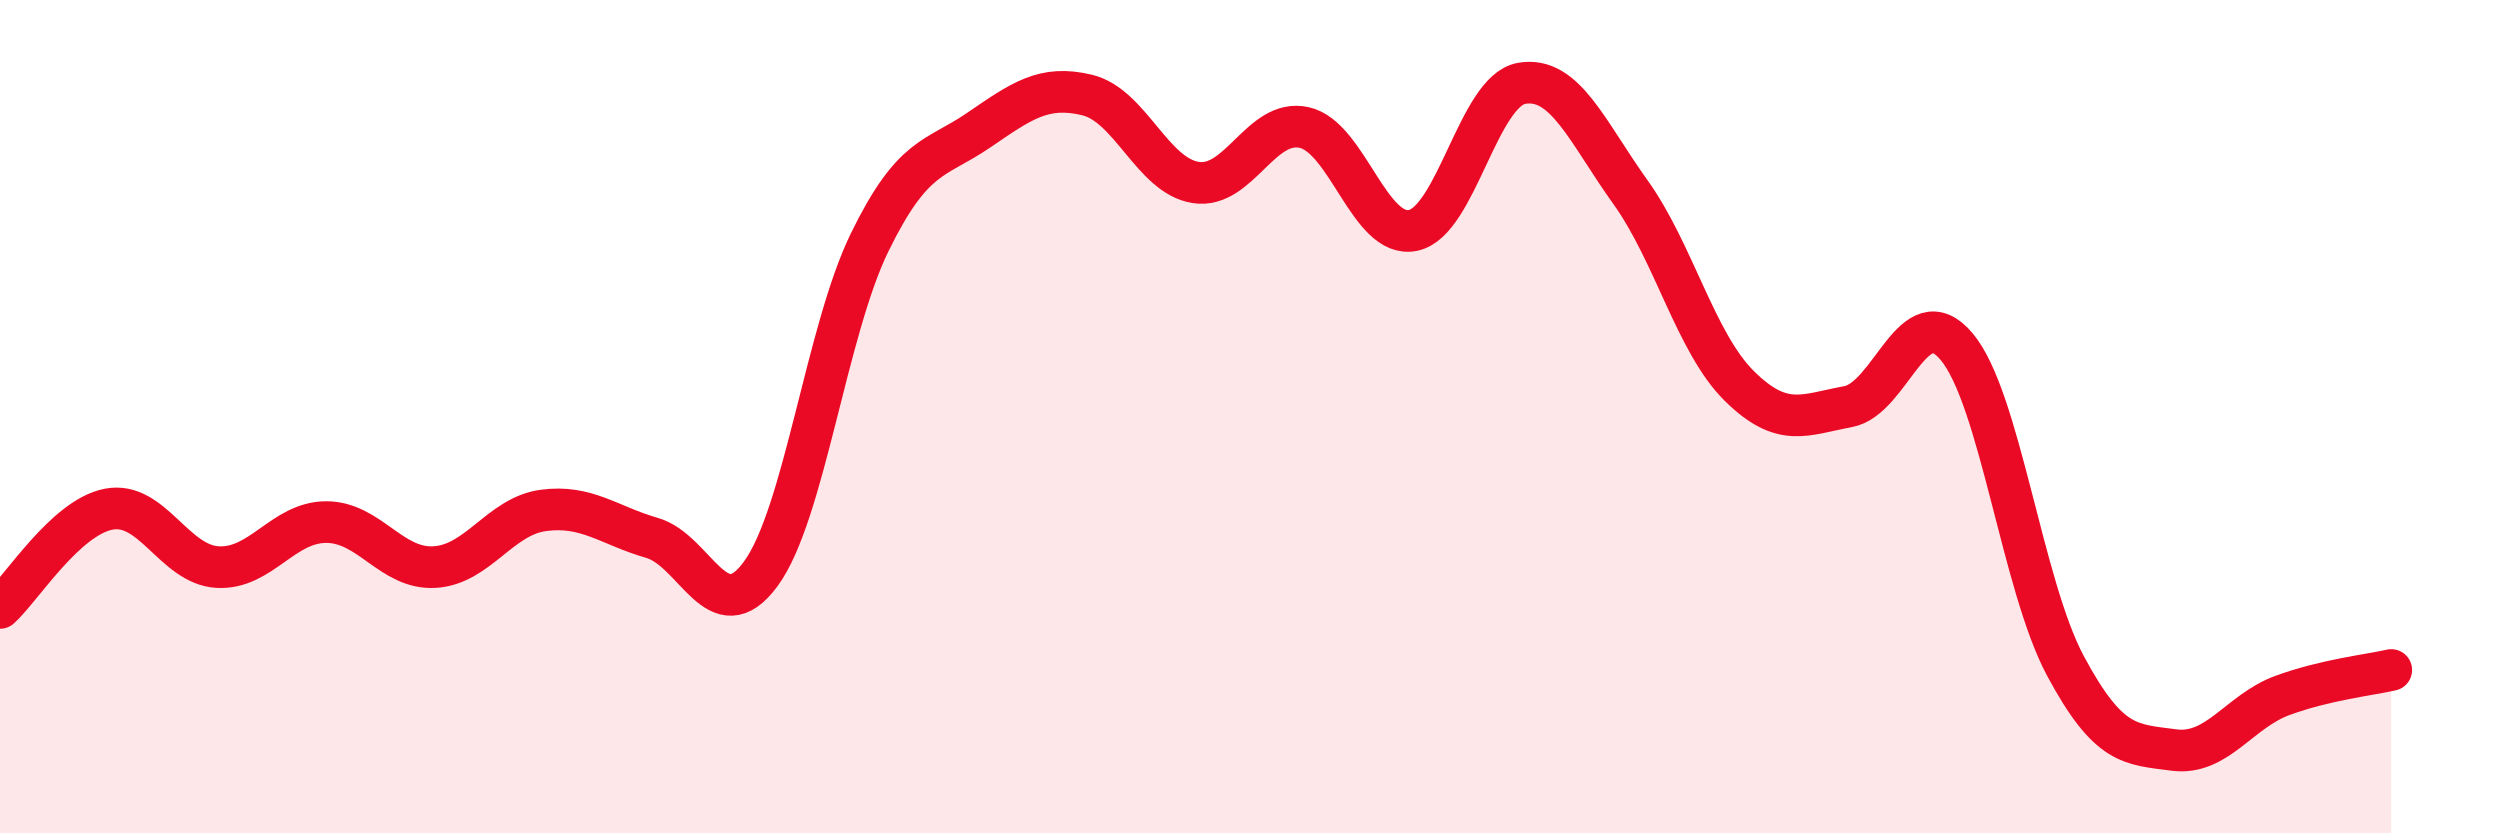
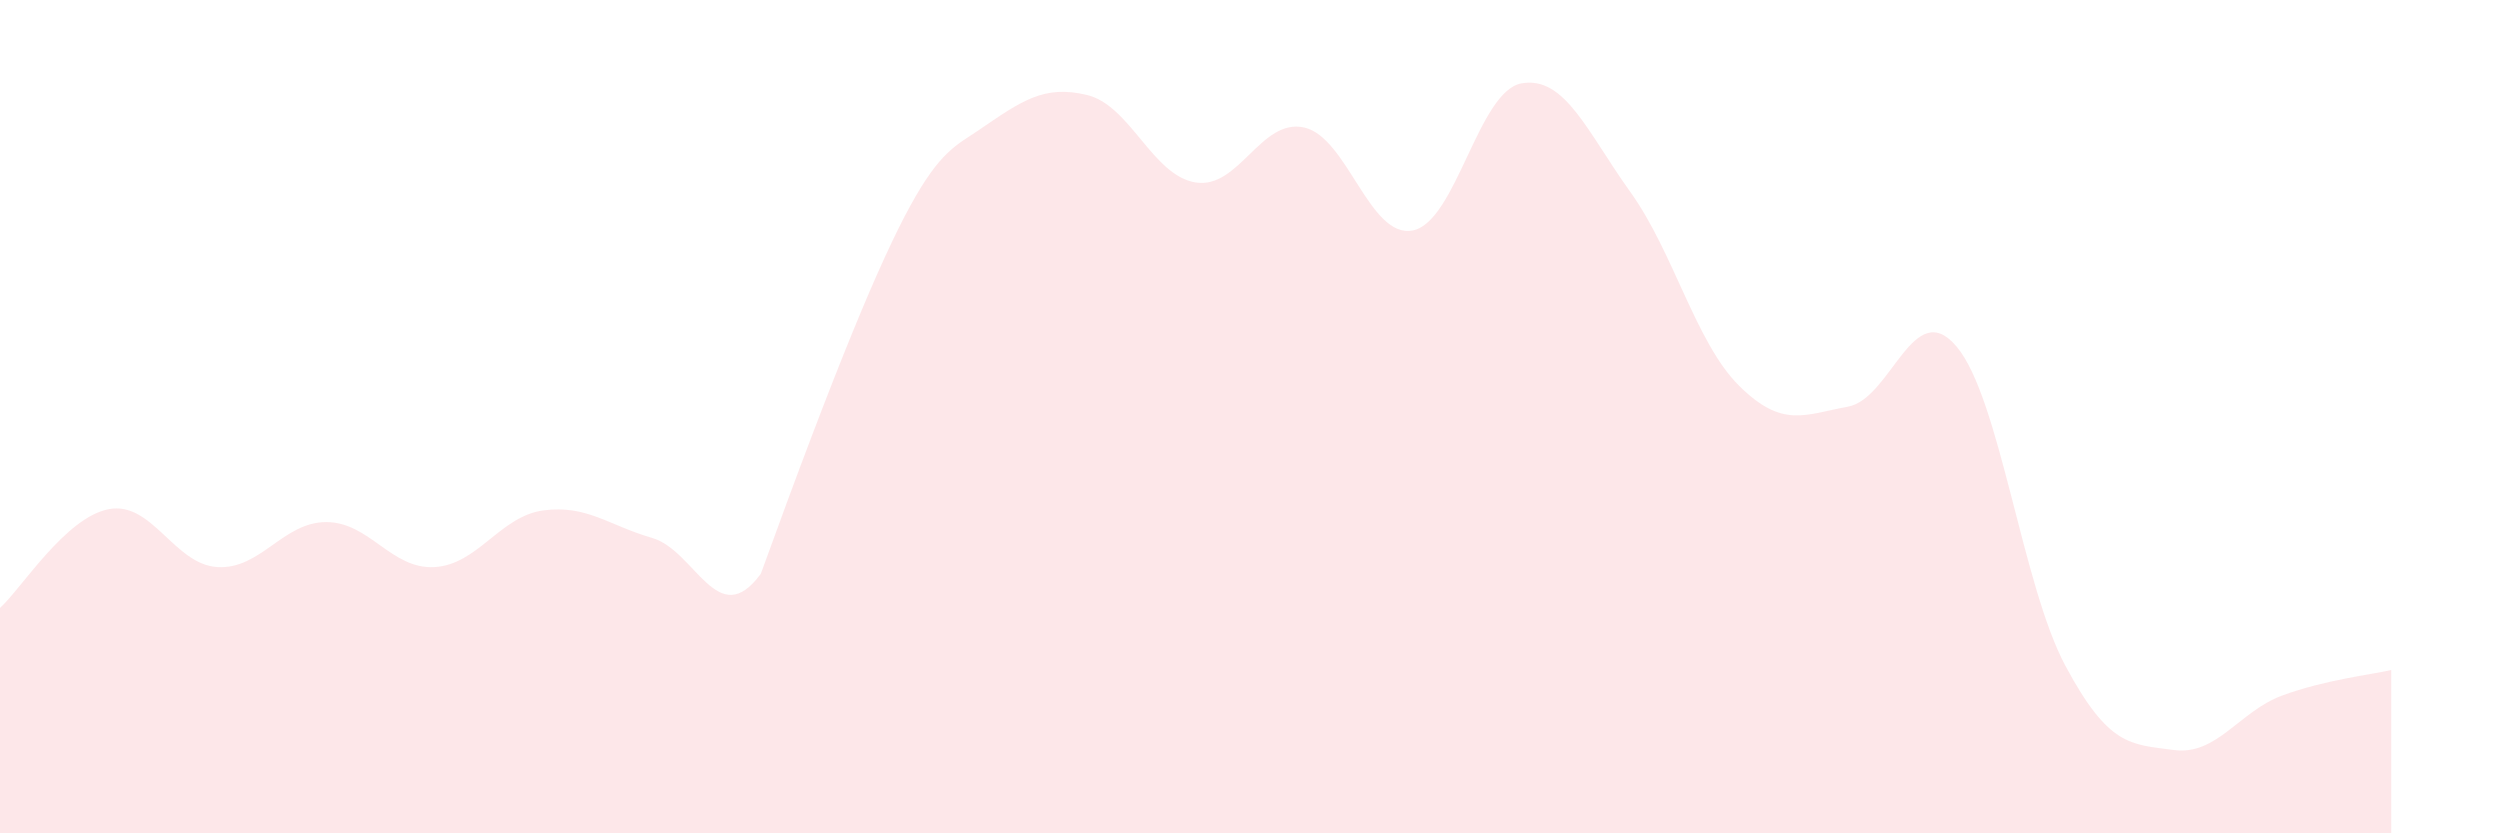
<svg xmlns="http://www.w3.org/2000/svg" width="60" height="20" viewBox="0 0 60 20">
-   <path d="M 0,14.59 C 0.52,14.12 1.57,12.42 2.61,12.22 C 3.65,12.02 4.18,13.55 5.22,13.61 C 6.26,13.67 6.79,12.53 7.83,12.53 C 8.87,12.53 9.39,13.67 10.43,13.61 C 11.47,13.55 12,12.39 13.04,12.25 C 14.08,12.11 14.61,12.61 15.65,12.91 C 16.69,13.21 17.22,15.19 18.26,13.77 C 19.3,12.35 19.83,7.95 20.87,5.82 C 21.91,3.69 22.44,3.84 23.48,3.13 C 24.52,2.42 25.05,2.03 26.09,2.28 C 27.13,2.53 27.66,4.22 28.7,4.38 C 29.74,4.54 30.26,2.83 31.3,3.06 C 32.34,3.29 32.87,5.74 33.91,5.53 C 34.95,5.32 35.48,2.18 36.52,2 C 37.56,1.82 38.09,3.16 39.13,4.61 C 40.17,6.06 40.7,8.23 41.74,9.26 C 42.78,10.29 43.31,9.95 44.35,9.76 C 45.39,9.57 45.92,7.08 46.96,8.32 C 48,9.56 48.53,14.04 49.57,15.98 C 50.61,17.92 51.13,17.86 52.17,18 C 53.21,18.14 53.74,17.07 54.78,16.69 C 55.82,16.31 56.87,16.2 57.39,16.08L57.39 20L0 20Z" fill="#EB0A25" opacity="0.1" stroke-linecap="round" stroke-linejoin="round" />
-   <path d="M 0,14.59 C 0.52,14.12 1.57,12.42 2.61,12.22 C 3.65,12.02 4.18,13.55 5.22,13.61 C 6.26,13.67 6.79,12.53 7.83,12.53 C 8.87,12.53 9.39,13.67 10.43,13.61 C 11.47,13.55 12,12.39 13.04,12.25 C 14.08,12.11 14.61,12.61 15.65,12.91 C 16.69,13.21 17.22,15.19 18.26,13.77 C 19.3,12.35 19.83,7.95 20.87,5.82 C 21.91,3.69 22.44,3.84 23.48,3.13 C 24.52,2.42 25.05,2.03 26.09,2.28 C 27.13,2.53 27.66,4.22 28.7,4.38 C 29.74,4.54 30.26,2.83 31.3,3.06 C 32.34,3.29 32.87,5.74 33.91,5.53 C 34.95,5.32 35.48,2.18 36.52,2 C 37.56,1.82 38.09,3.16 39.13,4.61 C 40.17,6.06 40.7,8.23 41.74,9.26 C 42.78,10.29 43.31,9.95 44.35,9.76 C 45.39,9.57 45.92,7.08 46.96,8.32 C 48,9.56 48.53,14.04 49.57,15.98 C 50.61,17.92 51.13,17.86 52.17,18 C 53.21,18.14 53.74,17.07 54.78,16.69 C 55.82,16.31 56.87,16.2 57.39,16.08" stroke="#EB0A25" stroke-width="1" fill="none" stroke-linecap="round" stroke-linejoin="round" />
+   <path d="M 0,14.59 C 0.52,14.12 1.57,12.42 2.61,12.22 C 3.65,12.02 4.18,13.55 5.22,13.61 C 6.26,13.67 6.79,12.53 7.83,12.53 C 8.87,12.53 9.39,13.67 10.43,13.61 C 11.47,13.55 12,12.39 13.04,12.25 C 14.08,12.11 14.61,12.61 15.65,12.91 C 16.69,13.21 17.22,15.19 18.26,13.77 C 21.91,3.69 22.44,3.84 23.48,3.13 C 24.52,2.42 25.05,2.03 26.09,2.28 C 27.13,2.53 27.66,4.22 28.7,4.38 C 29.74,4.54 30.26,2.83 31.3,3.06 C 32.34,3.29 32.87,5.74 33.91,5.53 C 34.95,5.32 35.48,2.18 36.52,2 C 37.56,1.82 38.09,3.16 39.13,4.61 C 40.17,6.06 40.7,8.23 41.74,9.26 C 42.78,10.29 43.31,9.95 44.35,9.76 C 45.39,9.57 45.92,7.08 46.96,8.32 C 48,9.56 48.53,14.04 49.57,15.98 C 50.61,17.92 51.13,17.86 52.17,18 C 53.21,18.14 53.74,17.07 54.78,16.69 C 55.82,16.31 56.87,16.2 57.39,16.08L57.39 20L0 20Z" fill="#EB0A25" opacity="0.1" stroke-linecap="round" stroke-linejoin="round" />
</svg>